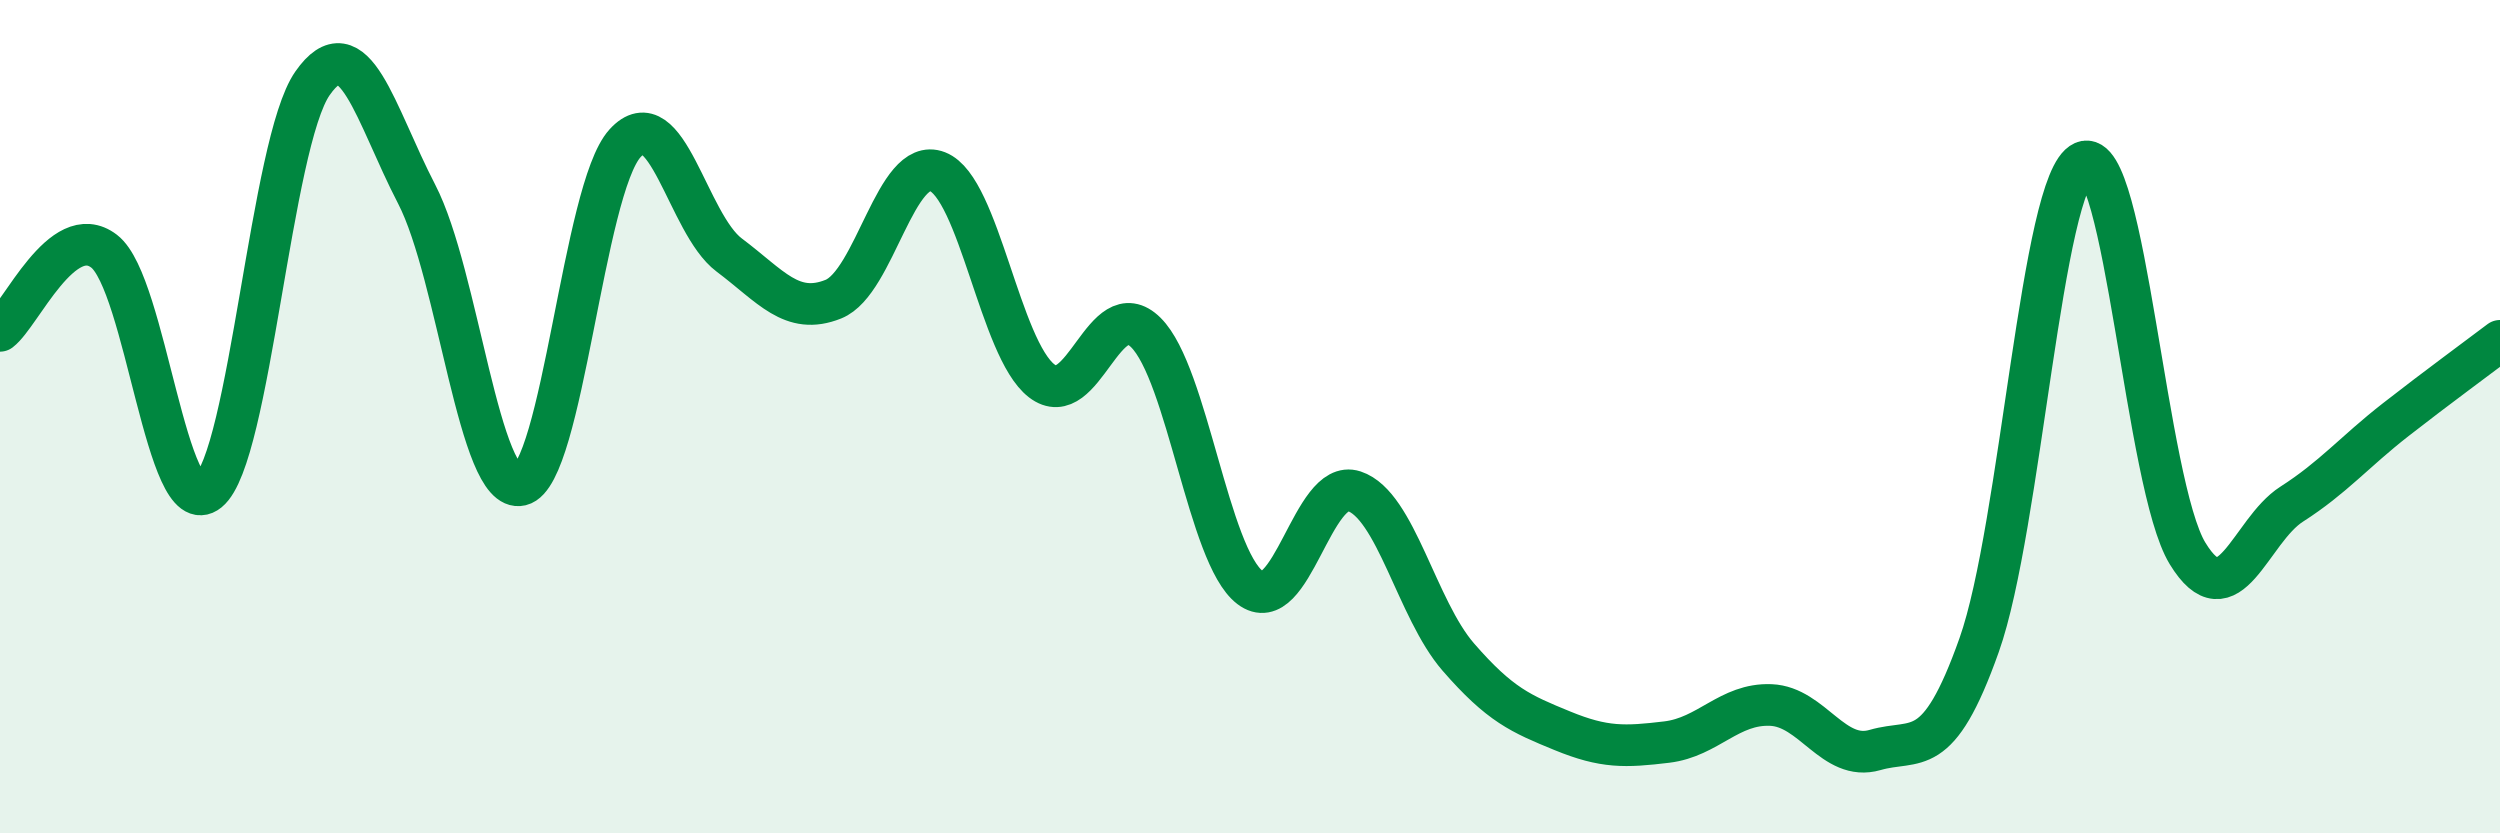
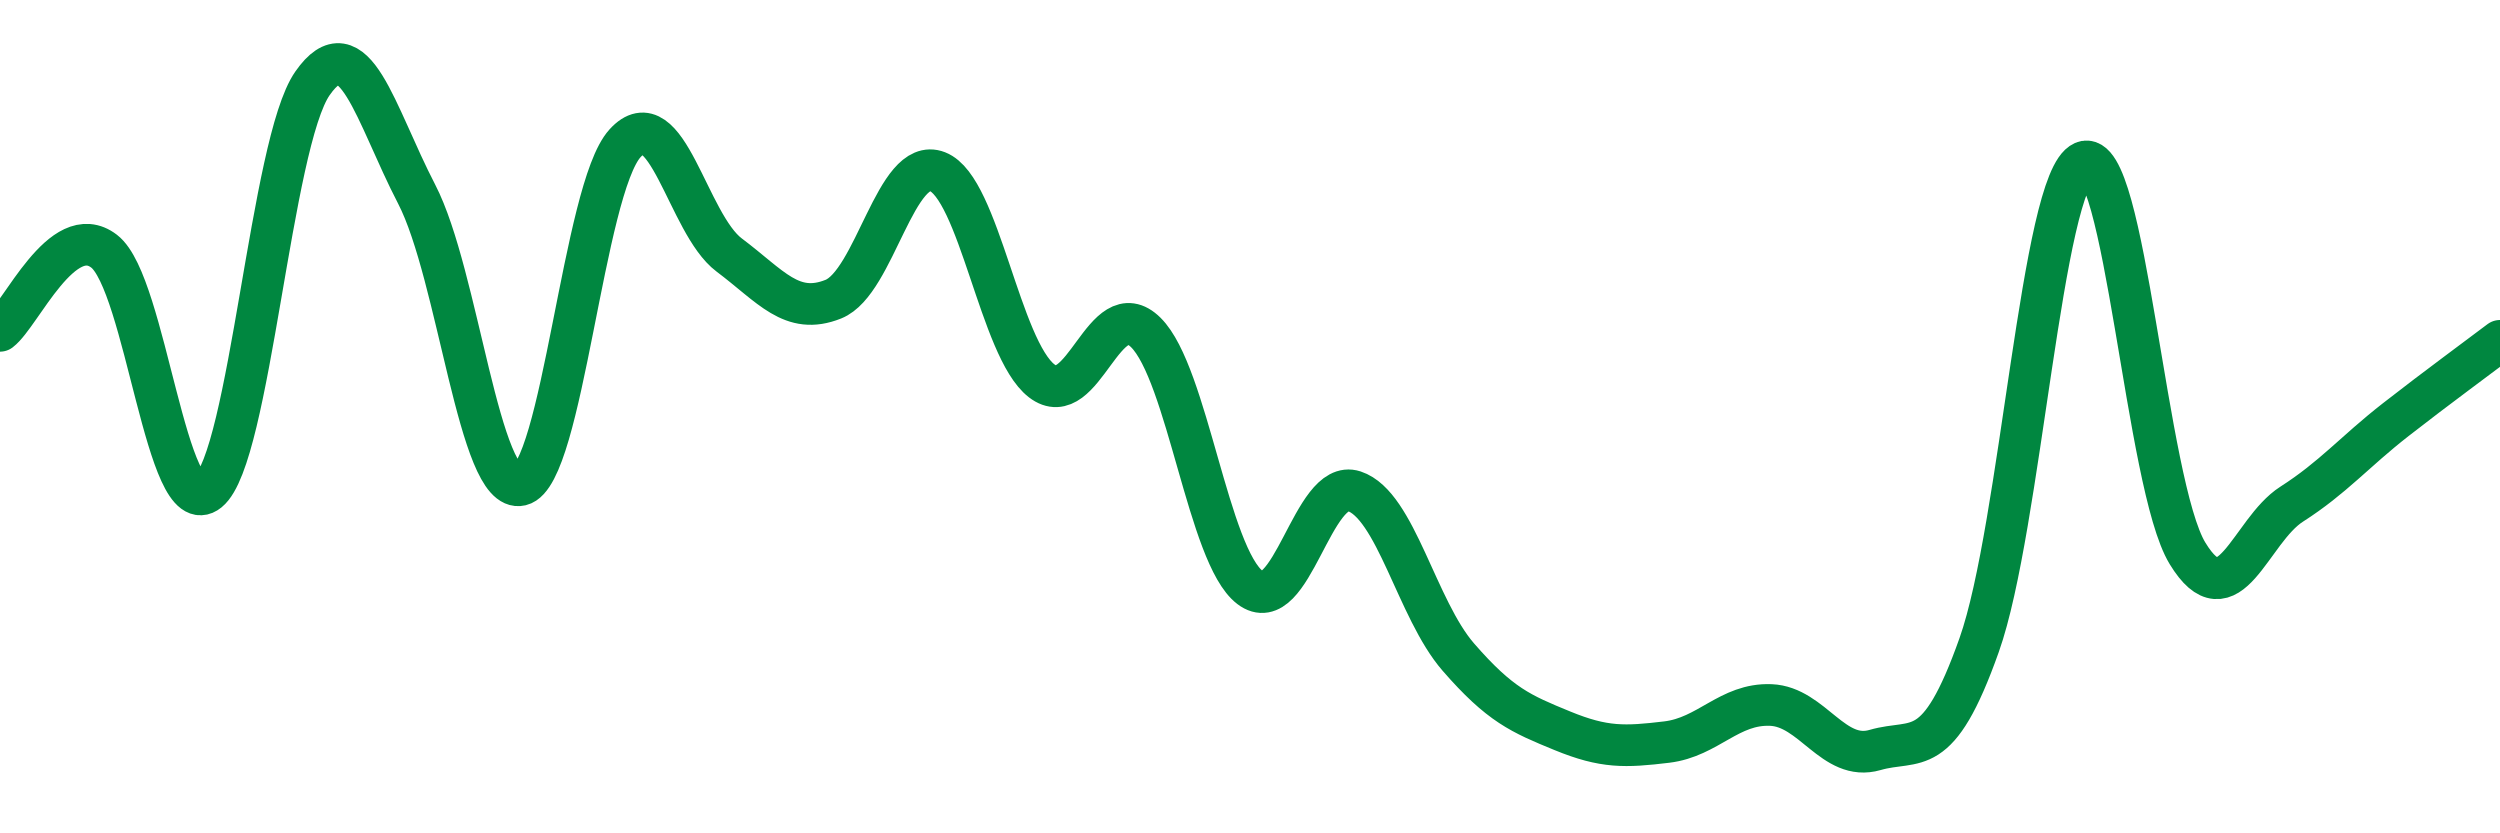
<svg xmlns="http://www.w3.org/2000/svg" width="60" height="20" viewBox="0 0 60 20">
-   <path d="M 0,7.94 C 0.5,7.56 1.5,5.26 2.5,6.03 C 3.5,6.8 4,12.6 5,11.79 C 6,10.98 6.5,3.43 7.5,2 C 8.5,0.57 9,2.73 10,4.66 C 11,6.59 11.5,11.88 12.5,11.64 C 13.5,11.4 14,4.54 15,3.44 C 16,2.34 16.5,5.37 17.5,6.12 C 18.5,6.87 19,7.58 20,7.18 C 21,6.78 21.5,3.73 22.5,4.12 C 23.5,4.51 24,8.37 25,9.14 C 26,9.91 26.5,6.99 27.5,7.98 C 28.5,8.97 29,13.34 30,14.1 C 31,14.86 31.5,11.46 32.5,11.79 C 33.5,12.12 34,14.62 35,15.77 C 36,16.92 36.5,17.13 37.5,17.54 C 38.5,17.95 39,17.93 40,17.81 C 41,17.69 41.5,16.88 42.5,16.92 C 43.5,16.96 44,18.29 45,18 C 46,17.71 46.5,18.3 47.5,15.48 C 48.5,12.66 49,4.33 50,3.89 C 51,3.45 51.5,11.64 52.5,13.28 C 53.5,14.92 54,12.74 55,12.1 C 56,11.46 56.5,10.85 57.5,10.07 C 58.5,9.29 59.5,8.56 60,8.18L60 20L0 20Z" fill="#008740" opacity="0.1" stroke-linecap="round" stroke-linejoin="round" />
  <path d="M 0,7.94 C 0.5,7.56 1.5,5.26 2.5,6.03 C 3.5,6.8 4,12.6 5,11.79 C 6,10.98 6.5,3.43 7.5,2 C 8.5,0.57 9,2.73 10,4.66 C 11,6.59 11.5,11.88 12.5,11.64 C 13.5,11.4 14,4.54 15,3.44 C 16,2.34 16.5,5.37 17.5,6.12 C 18.5,6.87 19,7.58 20,7.18 C 21,6.78 21.5,3.73 22.5,4.12 C 23.5,4.51 24,8.37 25,9.14 C 26,9.91 26.5,6.99 27.5,7.98 C 28.5,8.97 29,13.34 30,14.1 C 31,14.86 31.5,11.46 32.5,11.79 C 33.5,12.12 34,14.62 35,15.77 C 36,16.92 36.5,17.13 37.5,17.54 C 38.5,17.95 39,17.93 40,17.81 C 41,17.69 41.5,16.88 42.5,16.92 C 43.5,16.96 44,18.29 45,18 C 46,17.71 46.5,18.3 47.5,15.48 C 48.5,12.66 49,4.33 50,3.89 C 51,3.45 51.5,11.64 52.5,13.28 C 53.5,14.92 54,12.74 55,12.1 C 56,11.46 56.5,10.85 57.5,10.07 C 58.5,9.29 59.5,8.56 60,8.18" stroke="#008740" stroke-width="1" fill="none" stroke-linecap="round" stroke-linejoin="round" />
</svg>